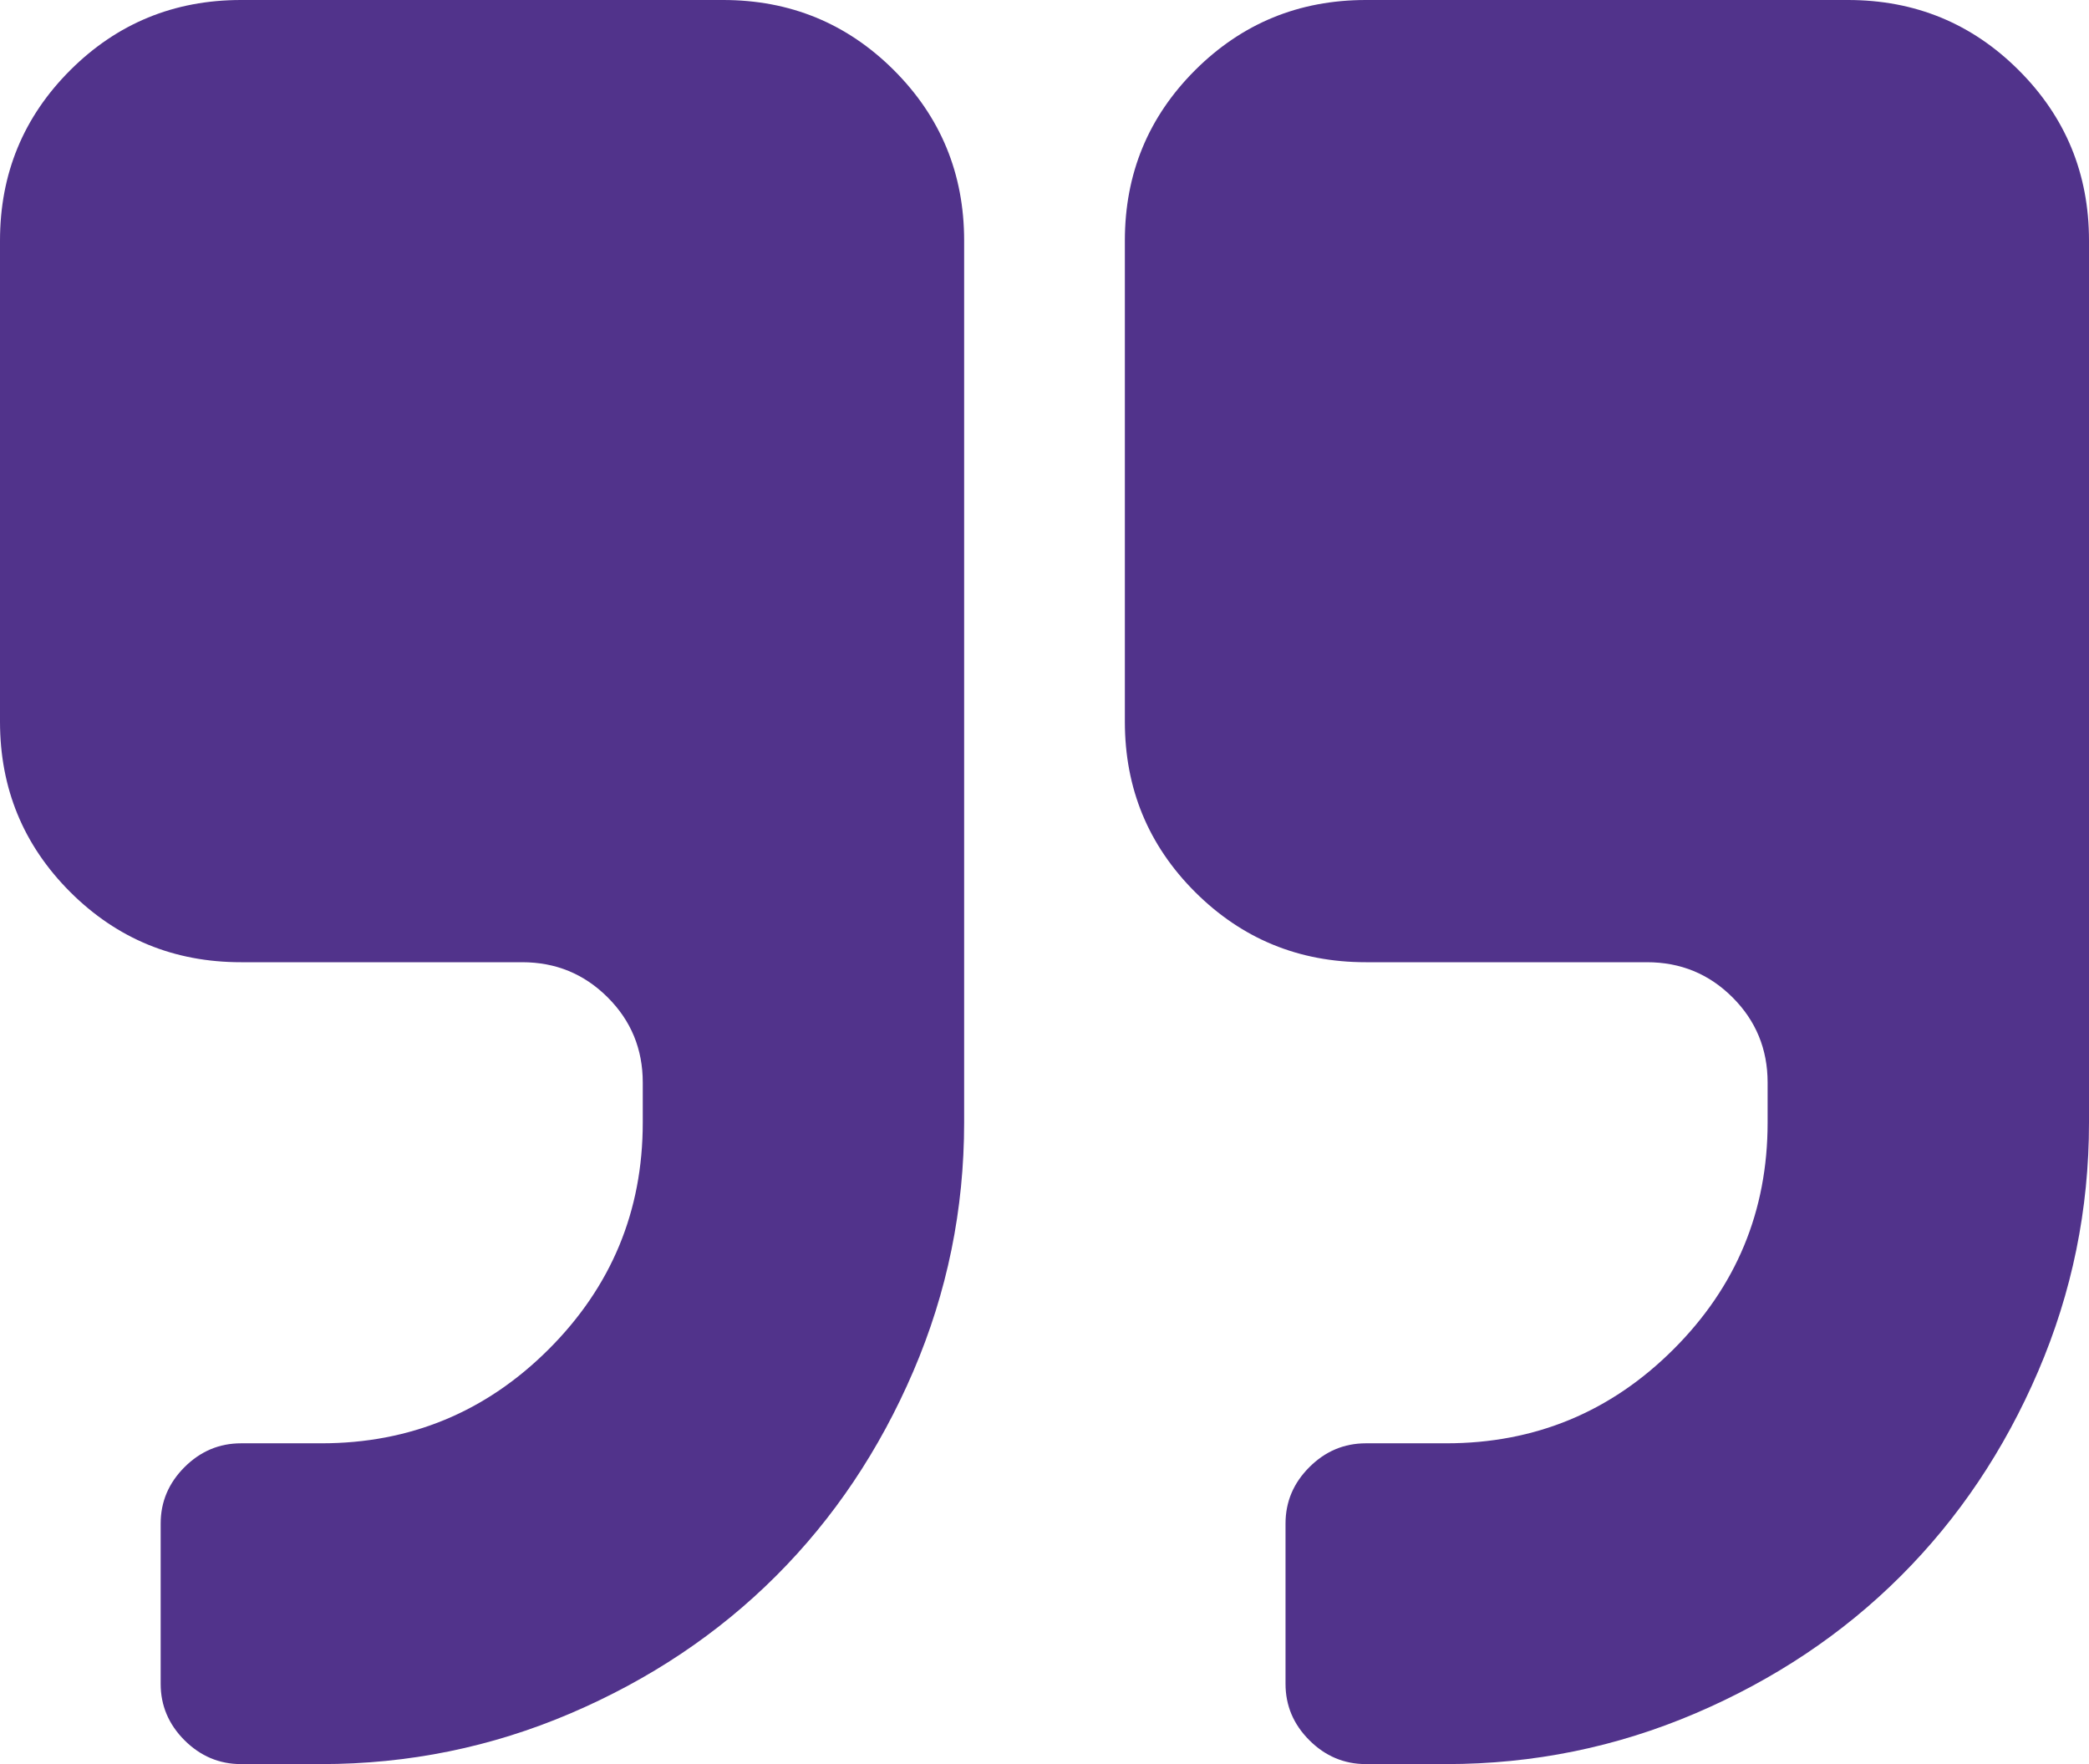
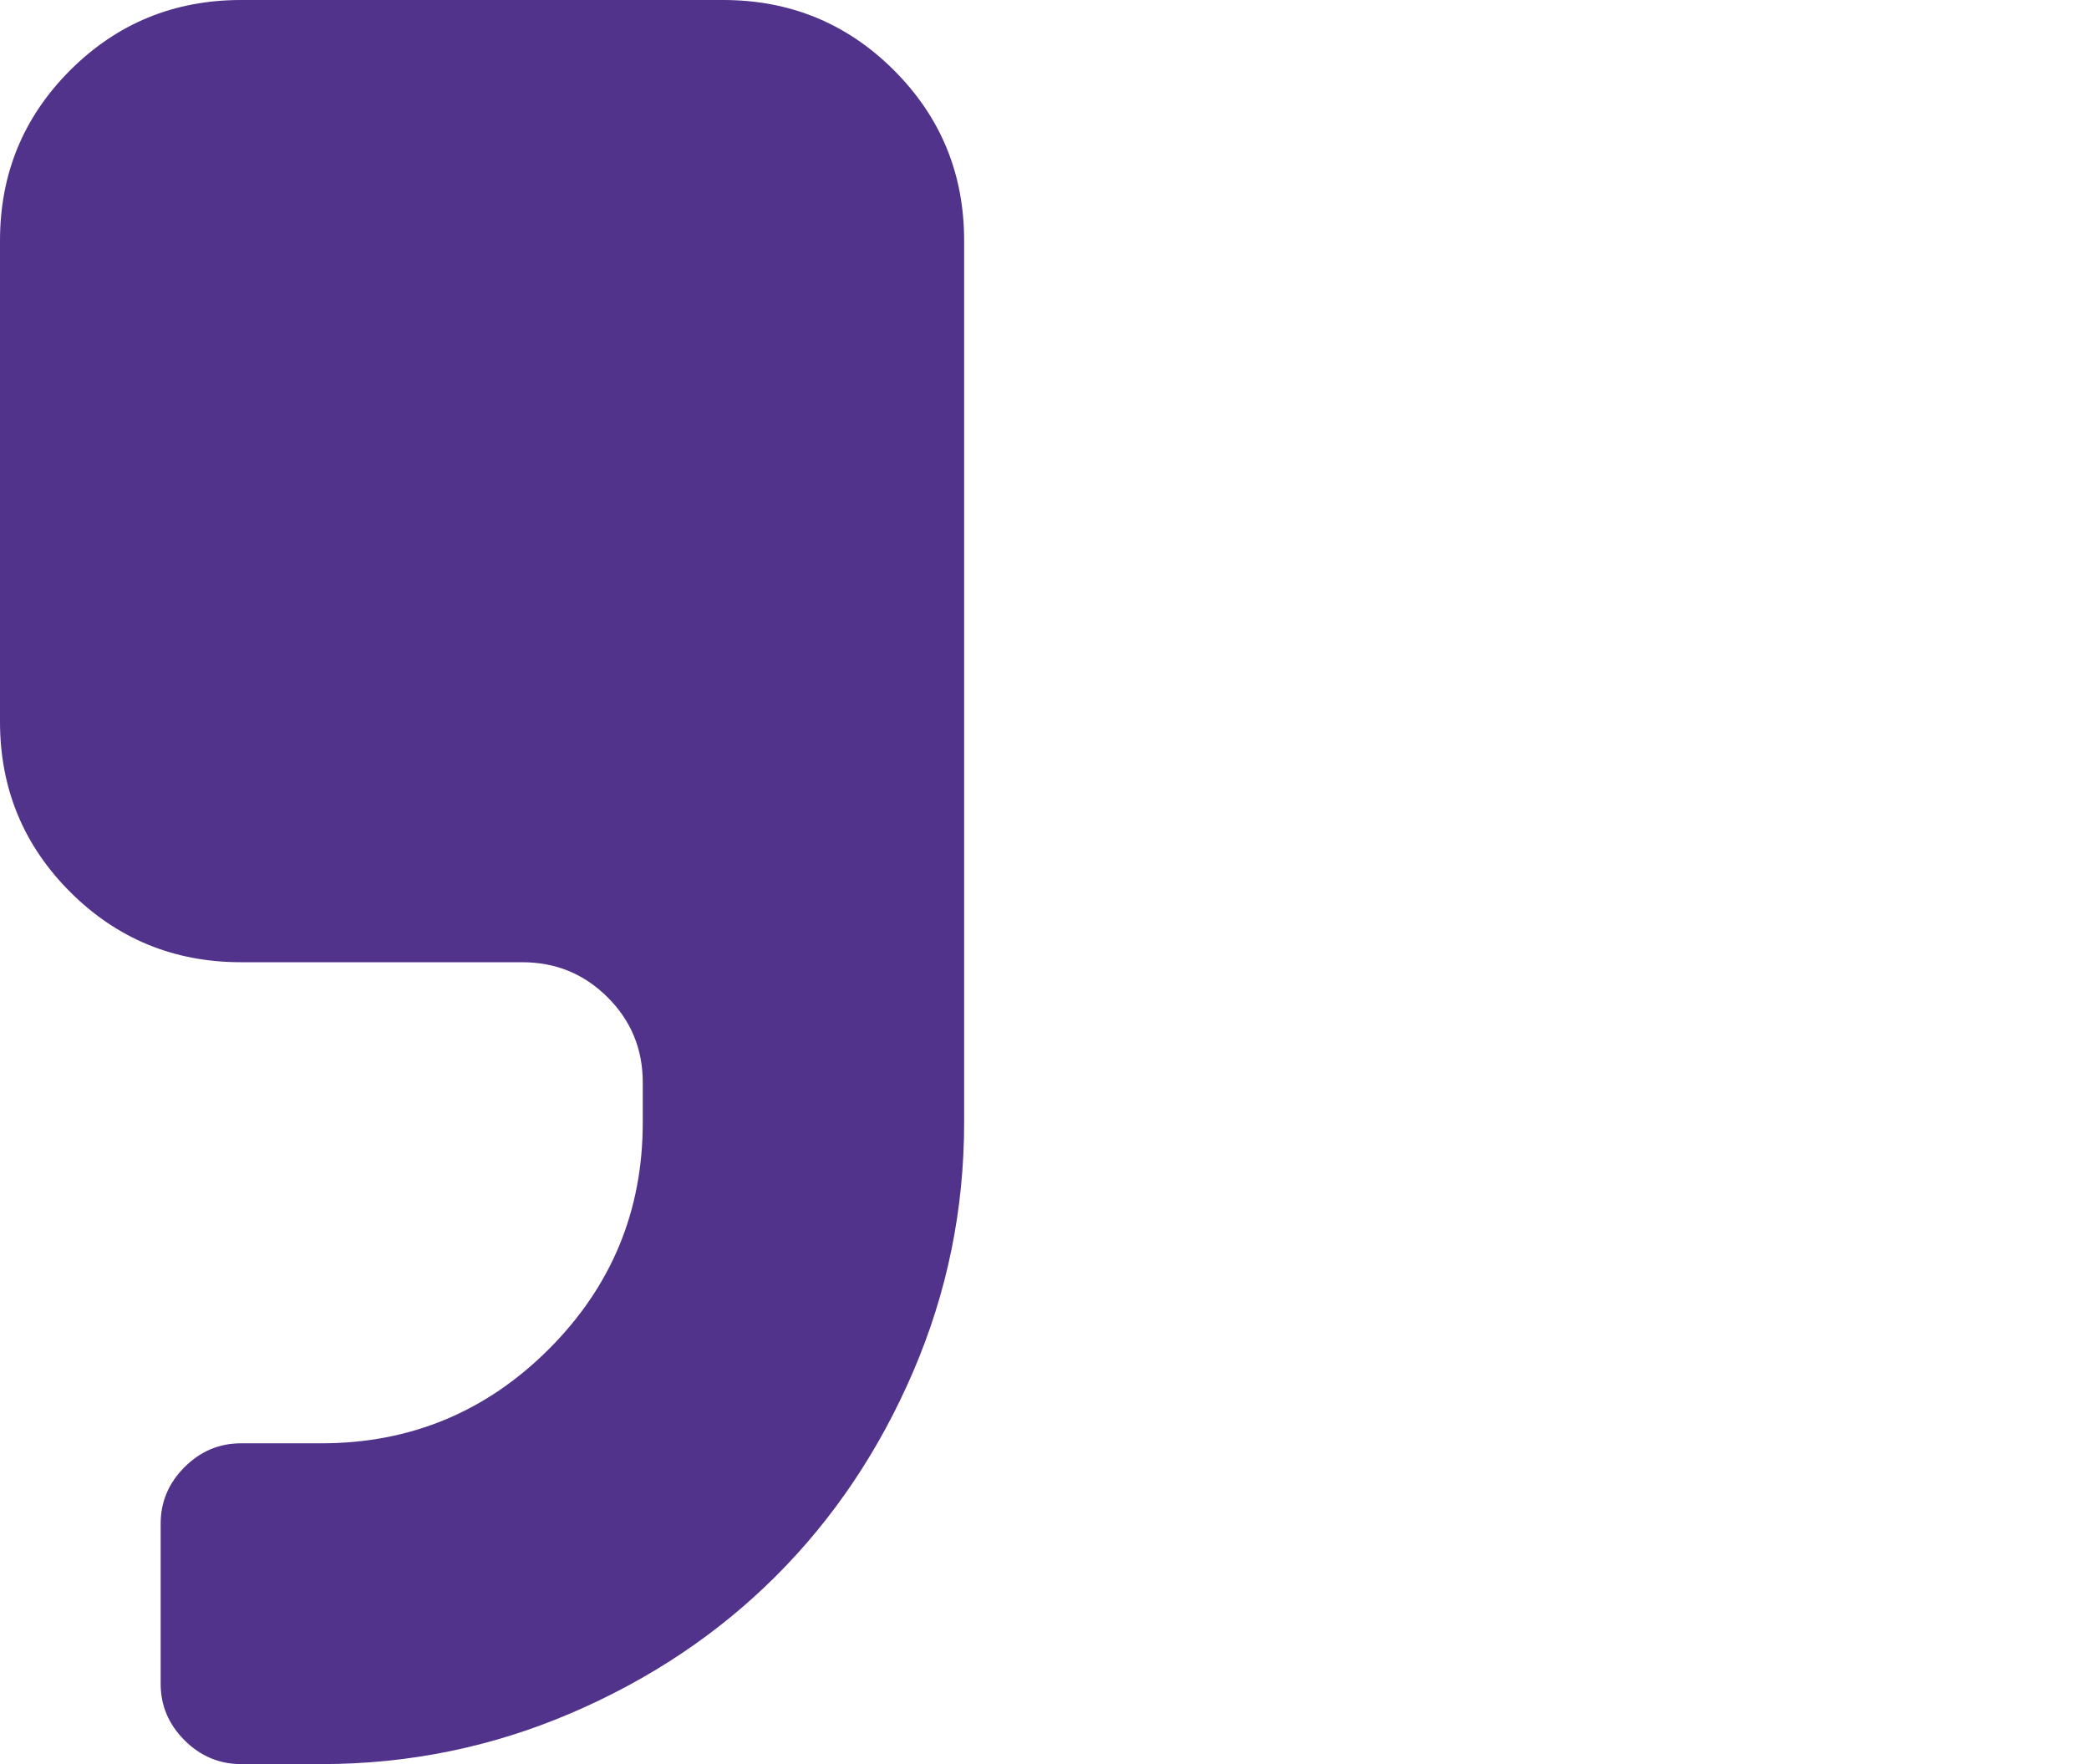
<svg xmlns="http://www.w3.org/2000/svg" width="45" height="38" viewBox="0 0 45 38" fill="none">
  <path d="M15.577 0H5.192C3.75 0 2.524 0.504 1.514 1.511C0.505 2.519 0 3.742 0 5.182V15.546C0 16.985 0.505 18.208 1.514 19.216C2.524 20.223 3.75 20.727 5.192 20.727H11.25C11.971 20.727 12.584 20.979 13.089 21.483C13.594 21.986 13.846 22.598 13.846 23.318V24.181C13.846 26.089 13.17 27.716 11.818 29.066C10.466 30.415 8.834 31.09 6.923 31.09H5.192C4.723 31.09 4.318 31.261 3.975 31.603C3.633 31.945 3.461 32.35 3.461 32.818V36.273C3.461 36.739 3.633 37.145 3.975 37.487C4.318 37.828 4.723 38 5.192 38H6.923C8.798 38 10.588 37.635 12.291 36.907C13.995 36.178 15.469 35.193 16.713 33.951C17.957 32.709 18.944 31.239 19.674 29.539C20.404 27.838 20.769 26.053 20.769 24.181V5.182C20.769 3.742 20.264 2.519 19.255 1.511C18.245 0.504 17.019 0 15.577 0Z" fill="#51338B" />
-   <path d="M43.485 1.511C42.476 0.504 41.25 0 39.807 0H29.423C27.98 0 26.755 0.504 25.745 1.511C24.736 2.519 24.231 3.742 24.231 5.182V15.546C24.231 16.985 24.736 18.208 25.745 19.216C26.755 20.223 27.98 20.727 29.423 20.727H35.48C36.202 20.727 36.815 20.979 37.32 21.483C37.824 21.986 38.077 22.598 38.077 23.318V24.181C38.077 26.089 37.401 27.716 36.048 29.066C34.697 30.415 33.065 31.09 31.154 31.09H29.423C28.954 31.09 28.548 31.261 28.206 31.603C27.863 31.945 27.692 32.35 27.692 32.818V36.273C27.692 36.739 27.863 37.145 28.206 37.487C28.548 37.828 28.954 38 29.423 38H31.154C33.029 38 34.818 37.635 36.522 36.907C38.225 36.178 39.699 35.193 40.943 33.951C42.187 32.709 43.175 31.239 43.905 29.539C44.635 27.839 45 26.053 45 24.181V5.182C45 3.742 44.495 2.519 43.485 1.511Z" fill="#51338B" />
</svg>